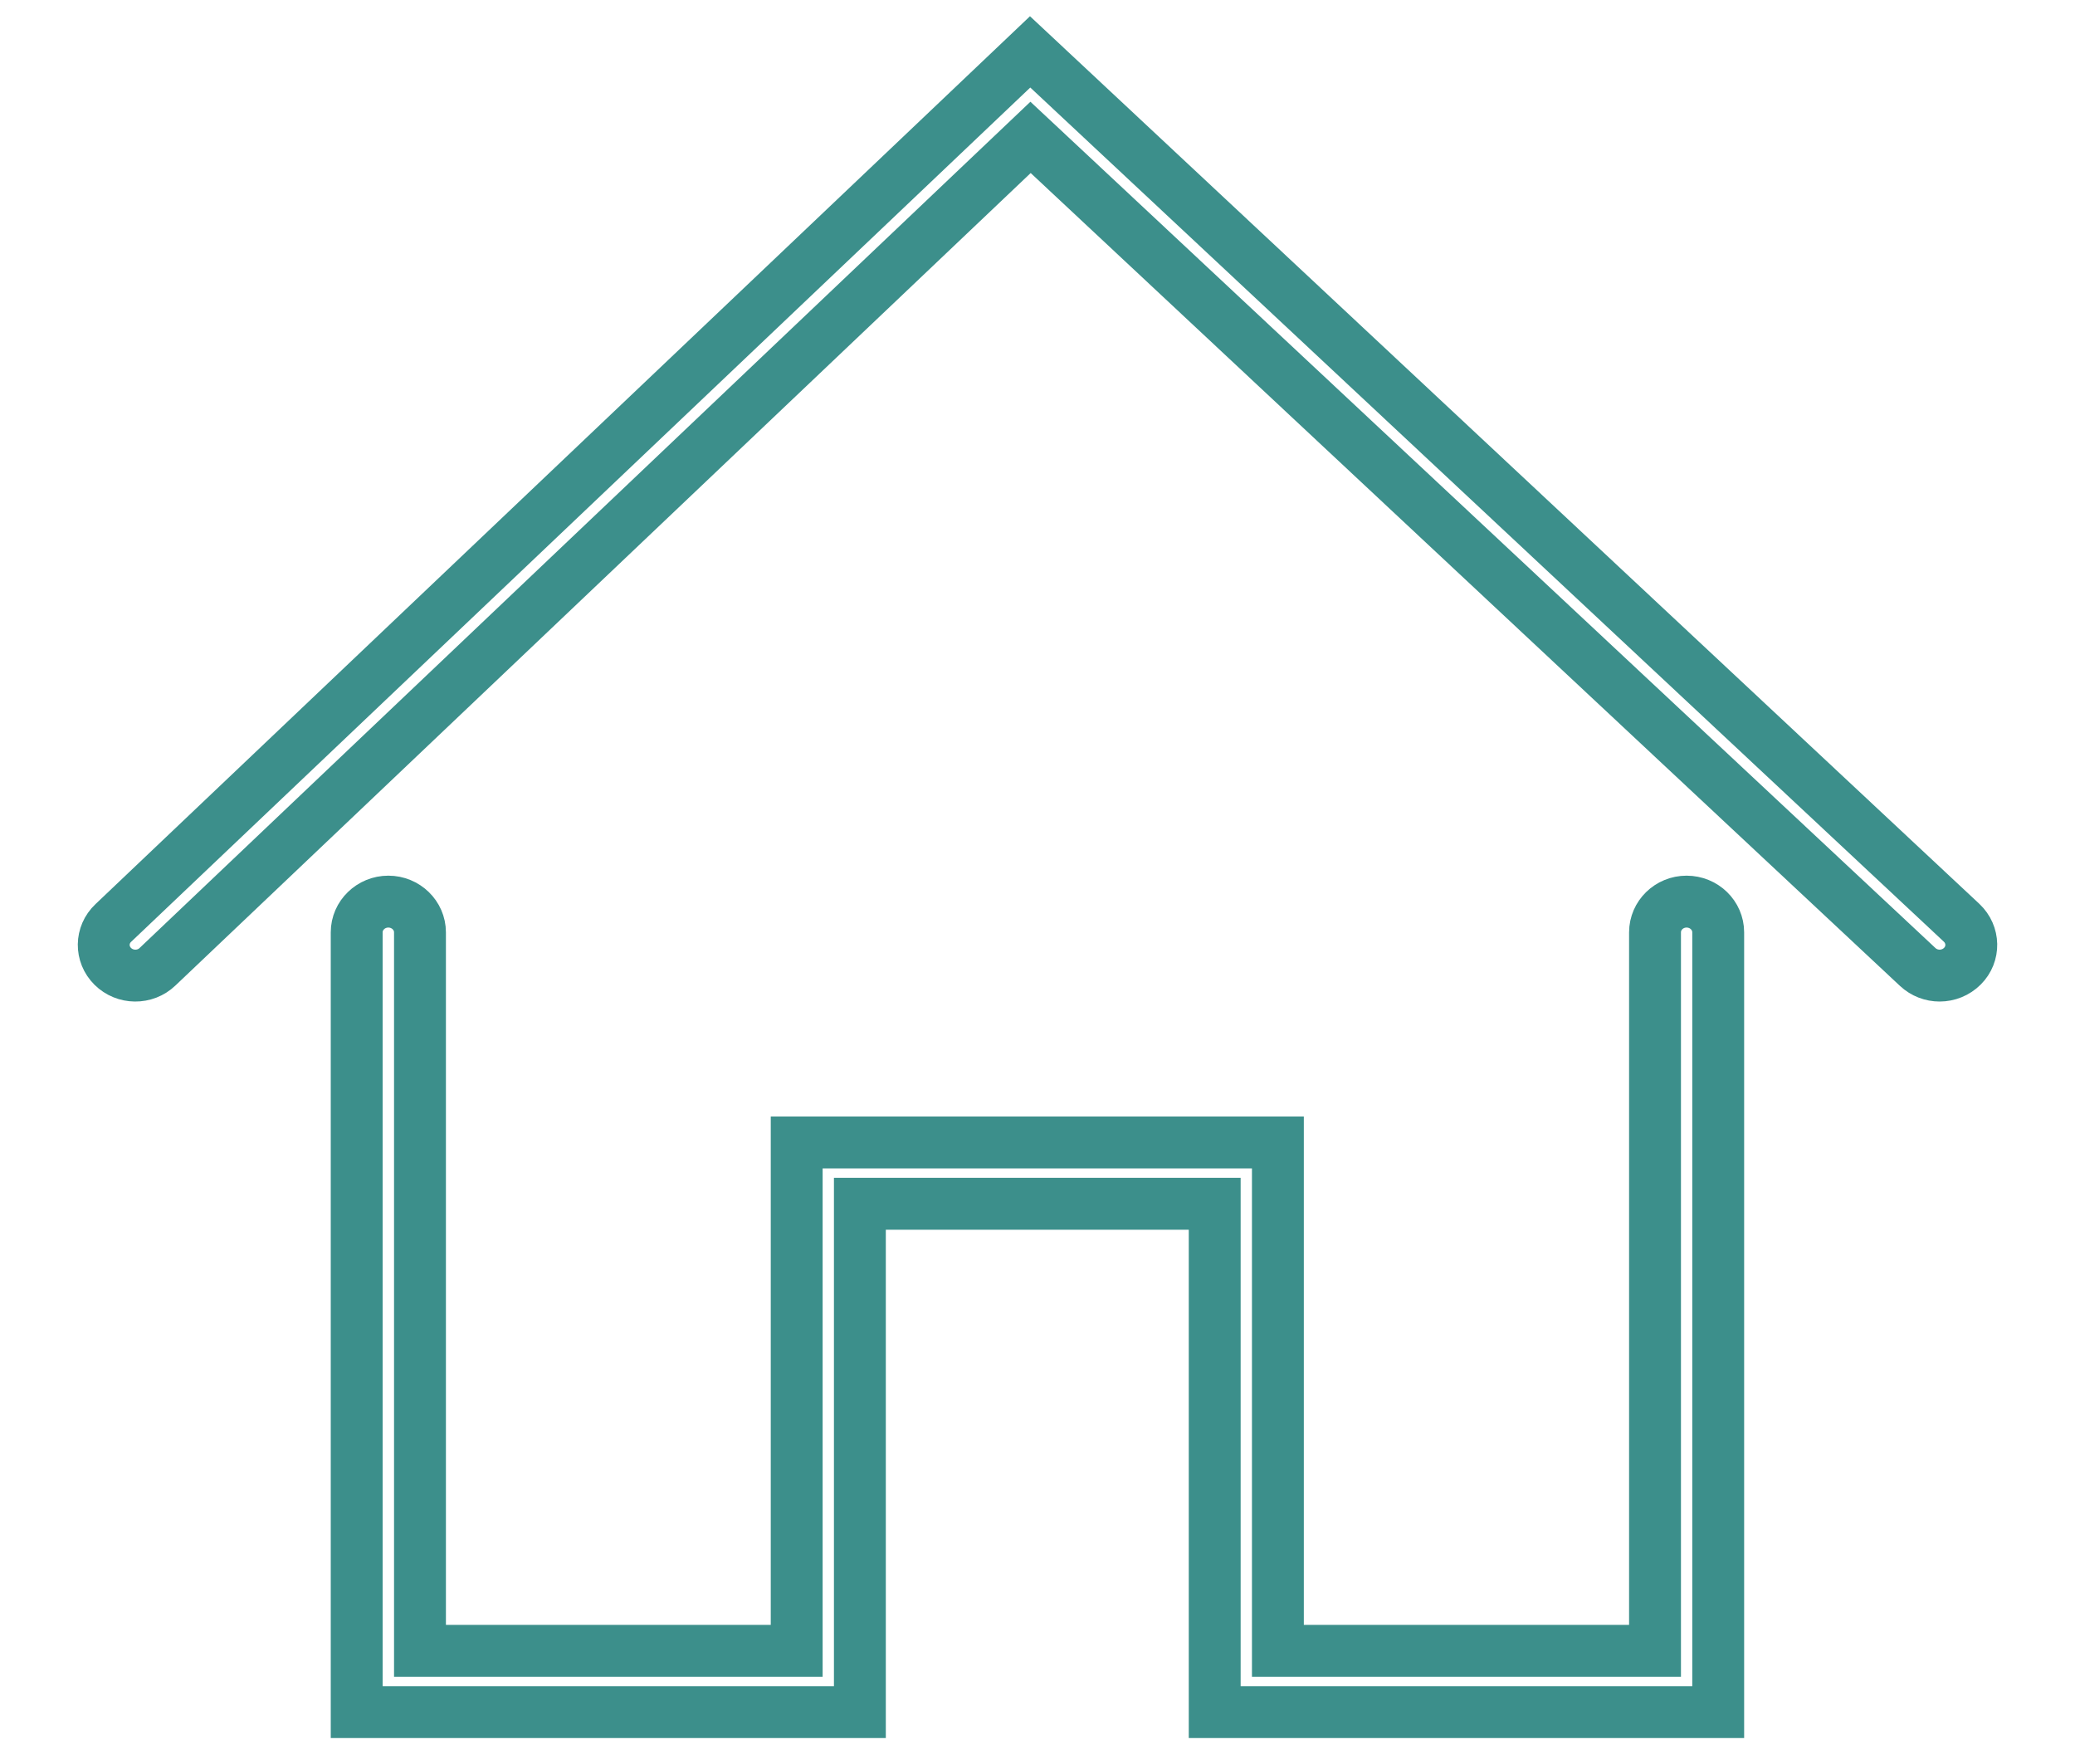
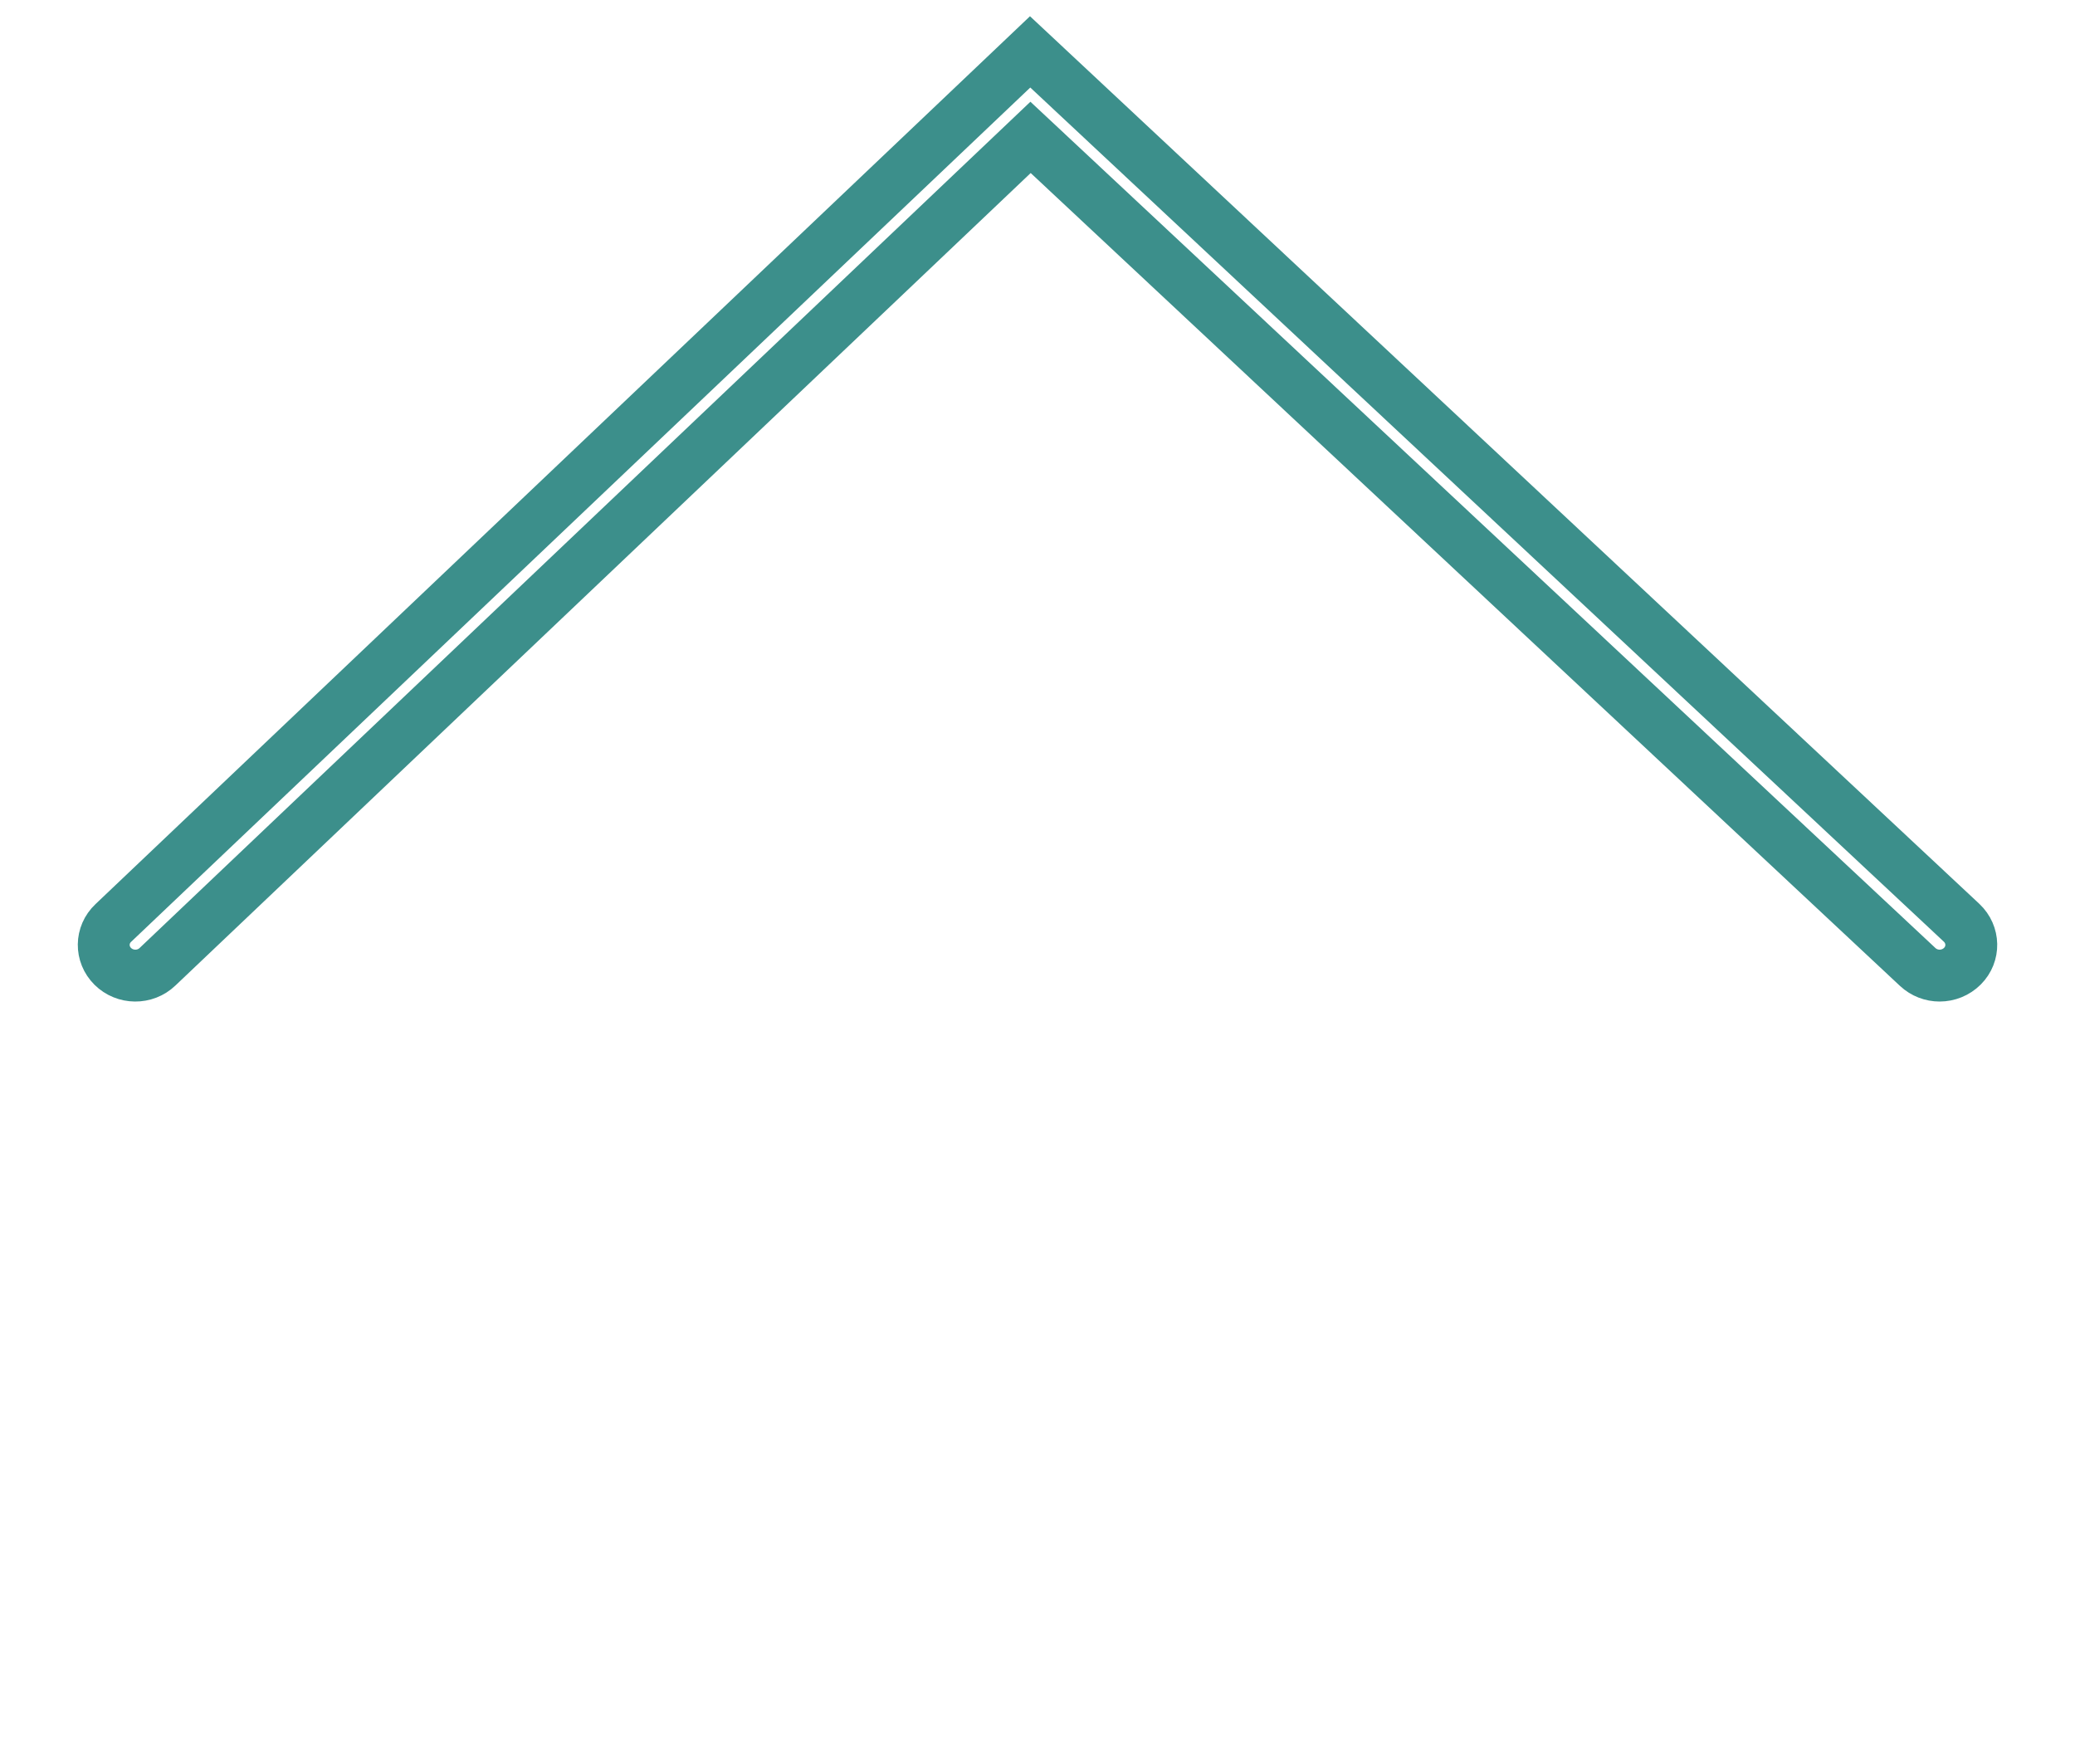
<svg xmlns="http://www.w3.org/2000/svg" width="20" height="17" viewBox="0 0 20 17" fill="none">
  <path d="M18.695 9.402C18.619 9.402 18.543 9.374 18.484 9.319L9.933 1.324L1.518 9.317C1.398 9.432 1.205 9.43 1.087 9.313C0.969 9.196 0.971 9.009 1.092 8.895L9.929 0.5L18.907 8.893C19.028 9.007 19.032 9.194 18.915 9.311C18.855 9.371 18.775 9.402 18.695 9.402Z" stroke="#3C8F8B" stroke-width="0.5" />
-   <path d="M16.561 16.5H11.708V11.601H8.288V16.5H3.438V8.985C3.438 8.822 3.575 8.689 3.743 8.689C3.911 8.689 4.048 8.822 4.048 8.985V15.909H7.679V11.01H12.317V15.909H15.952V8.985C15.952 8.822 16.088 8.689 16.256 8.689C16.425 8.689 16.561 8.822 16.561 8.985V16.5Z" stroke="#3C8F8B" stroke-width="0.5" />
</svg>